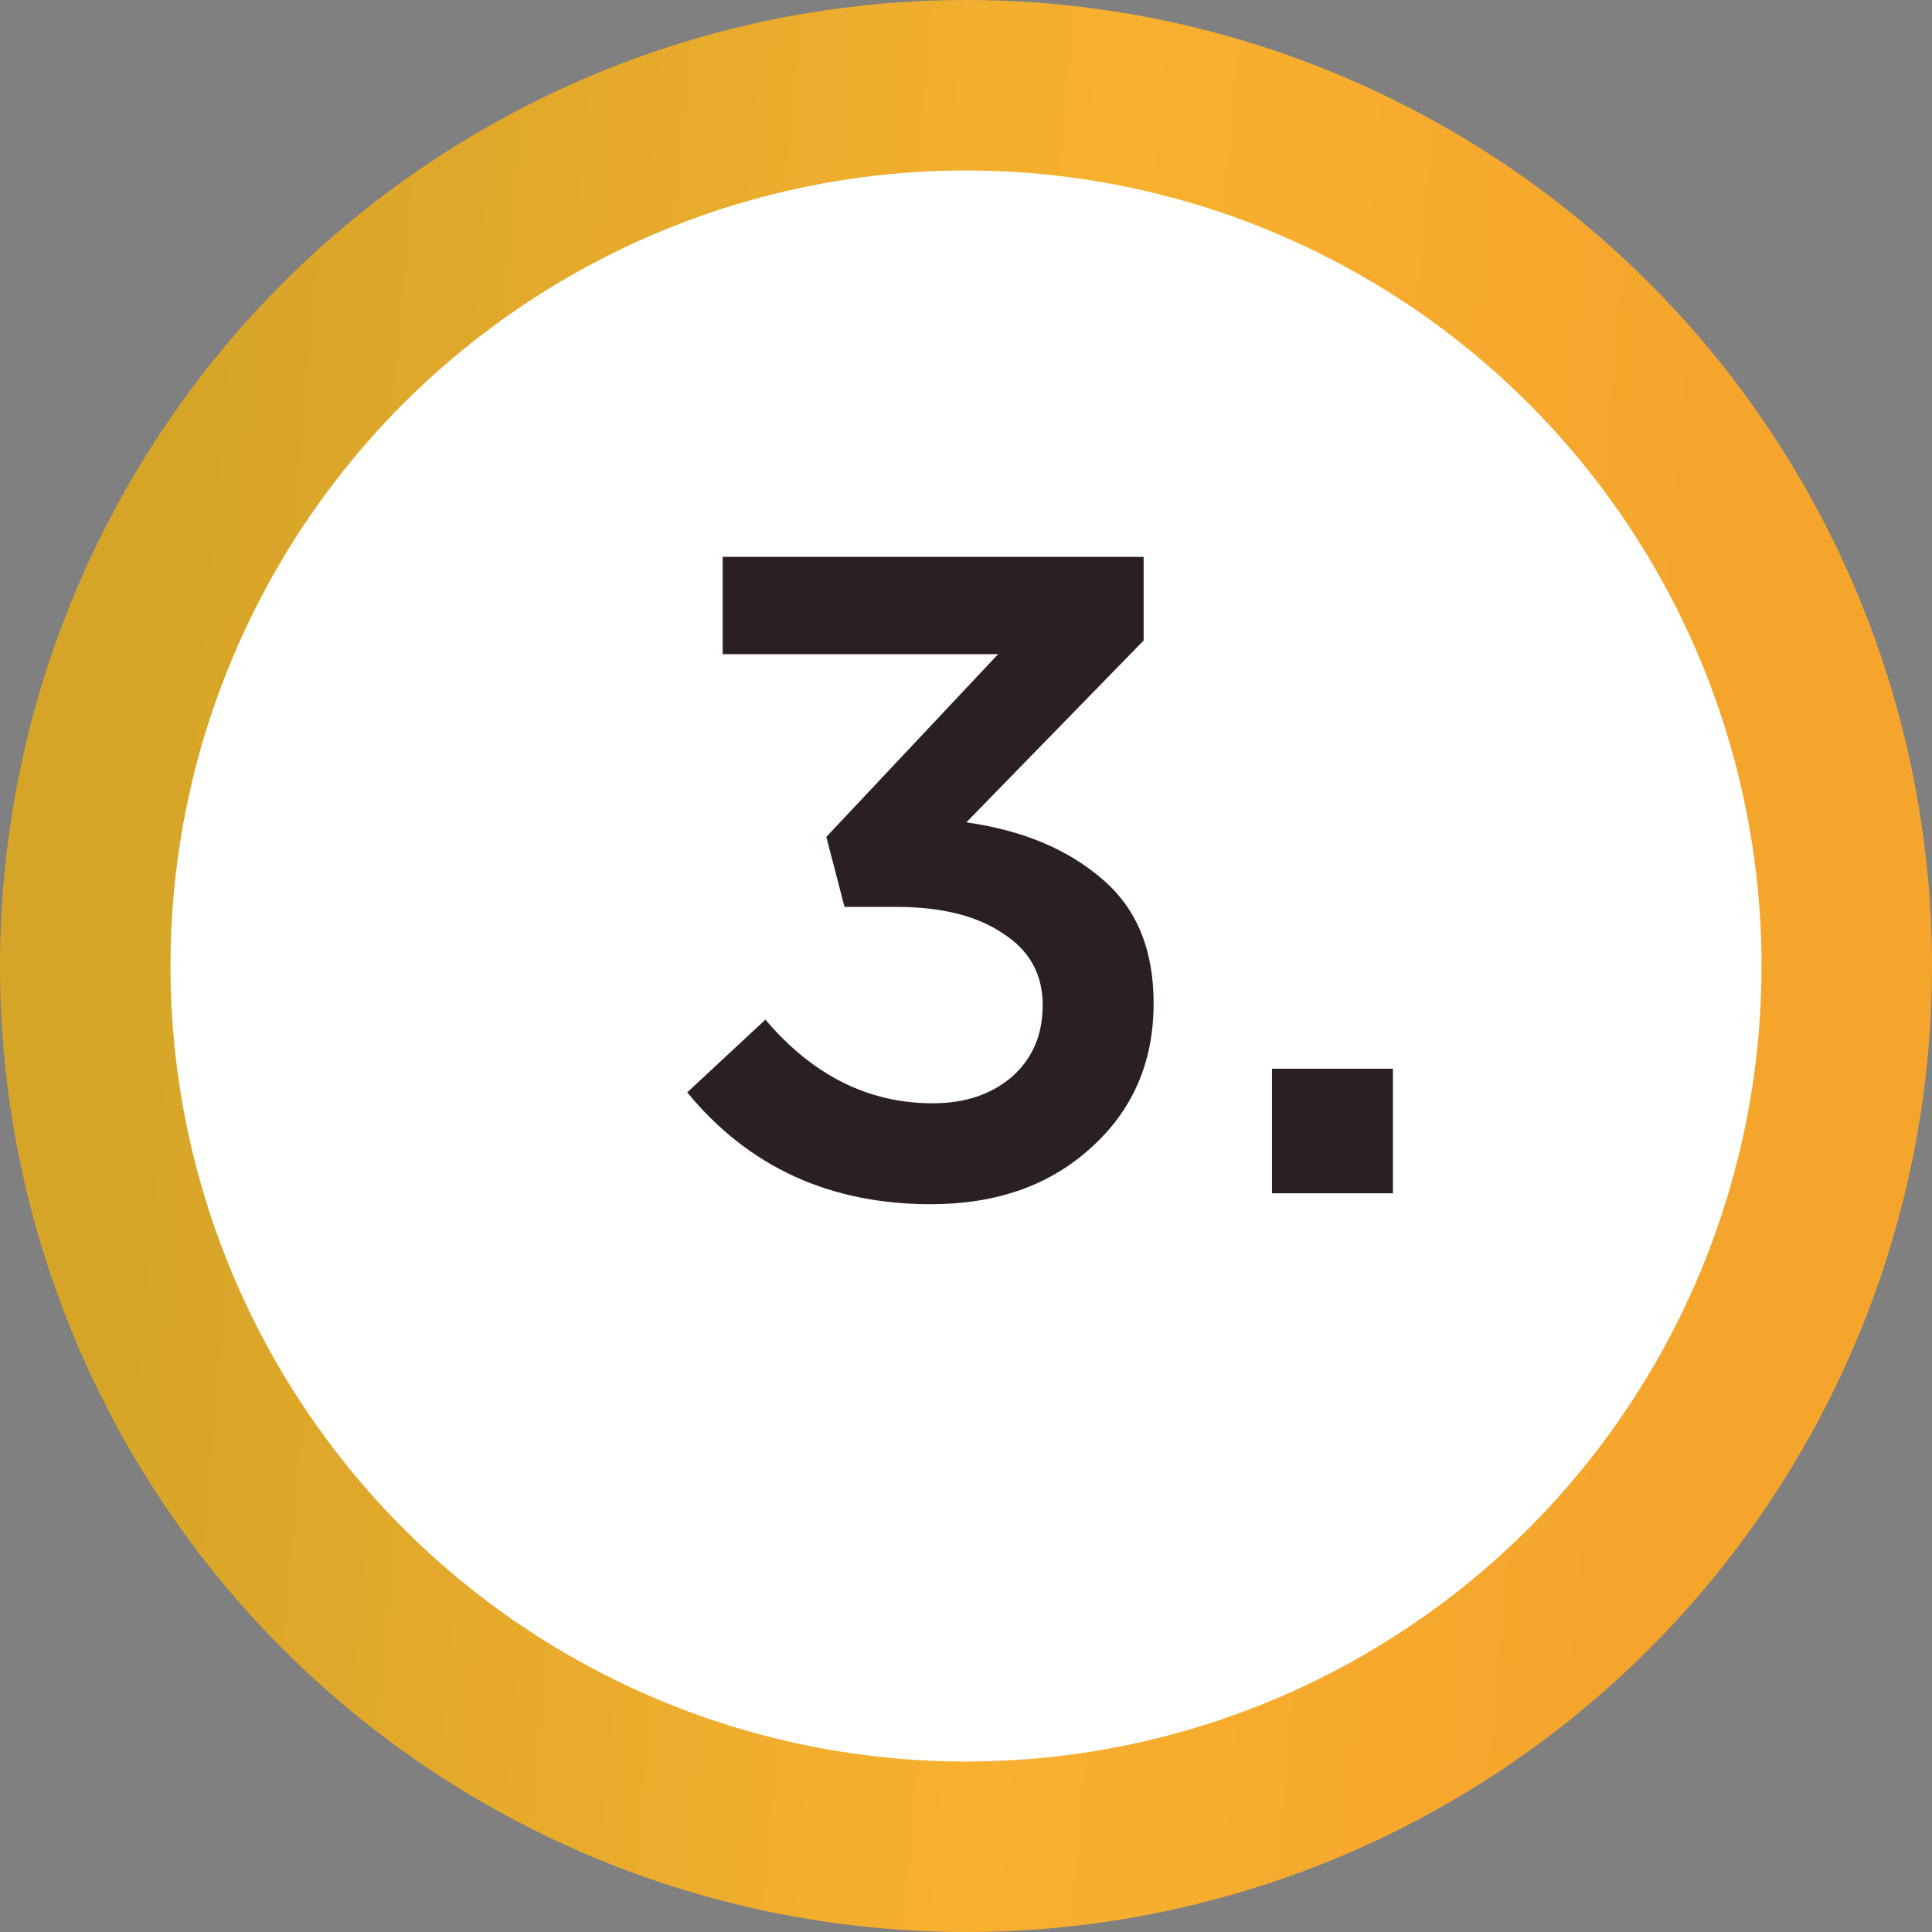
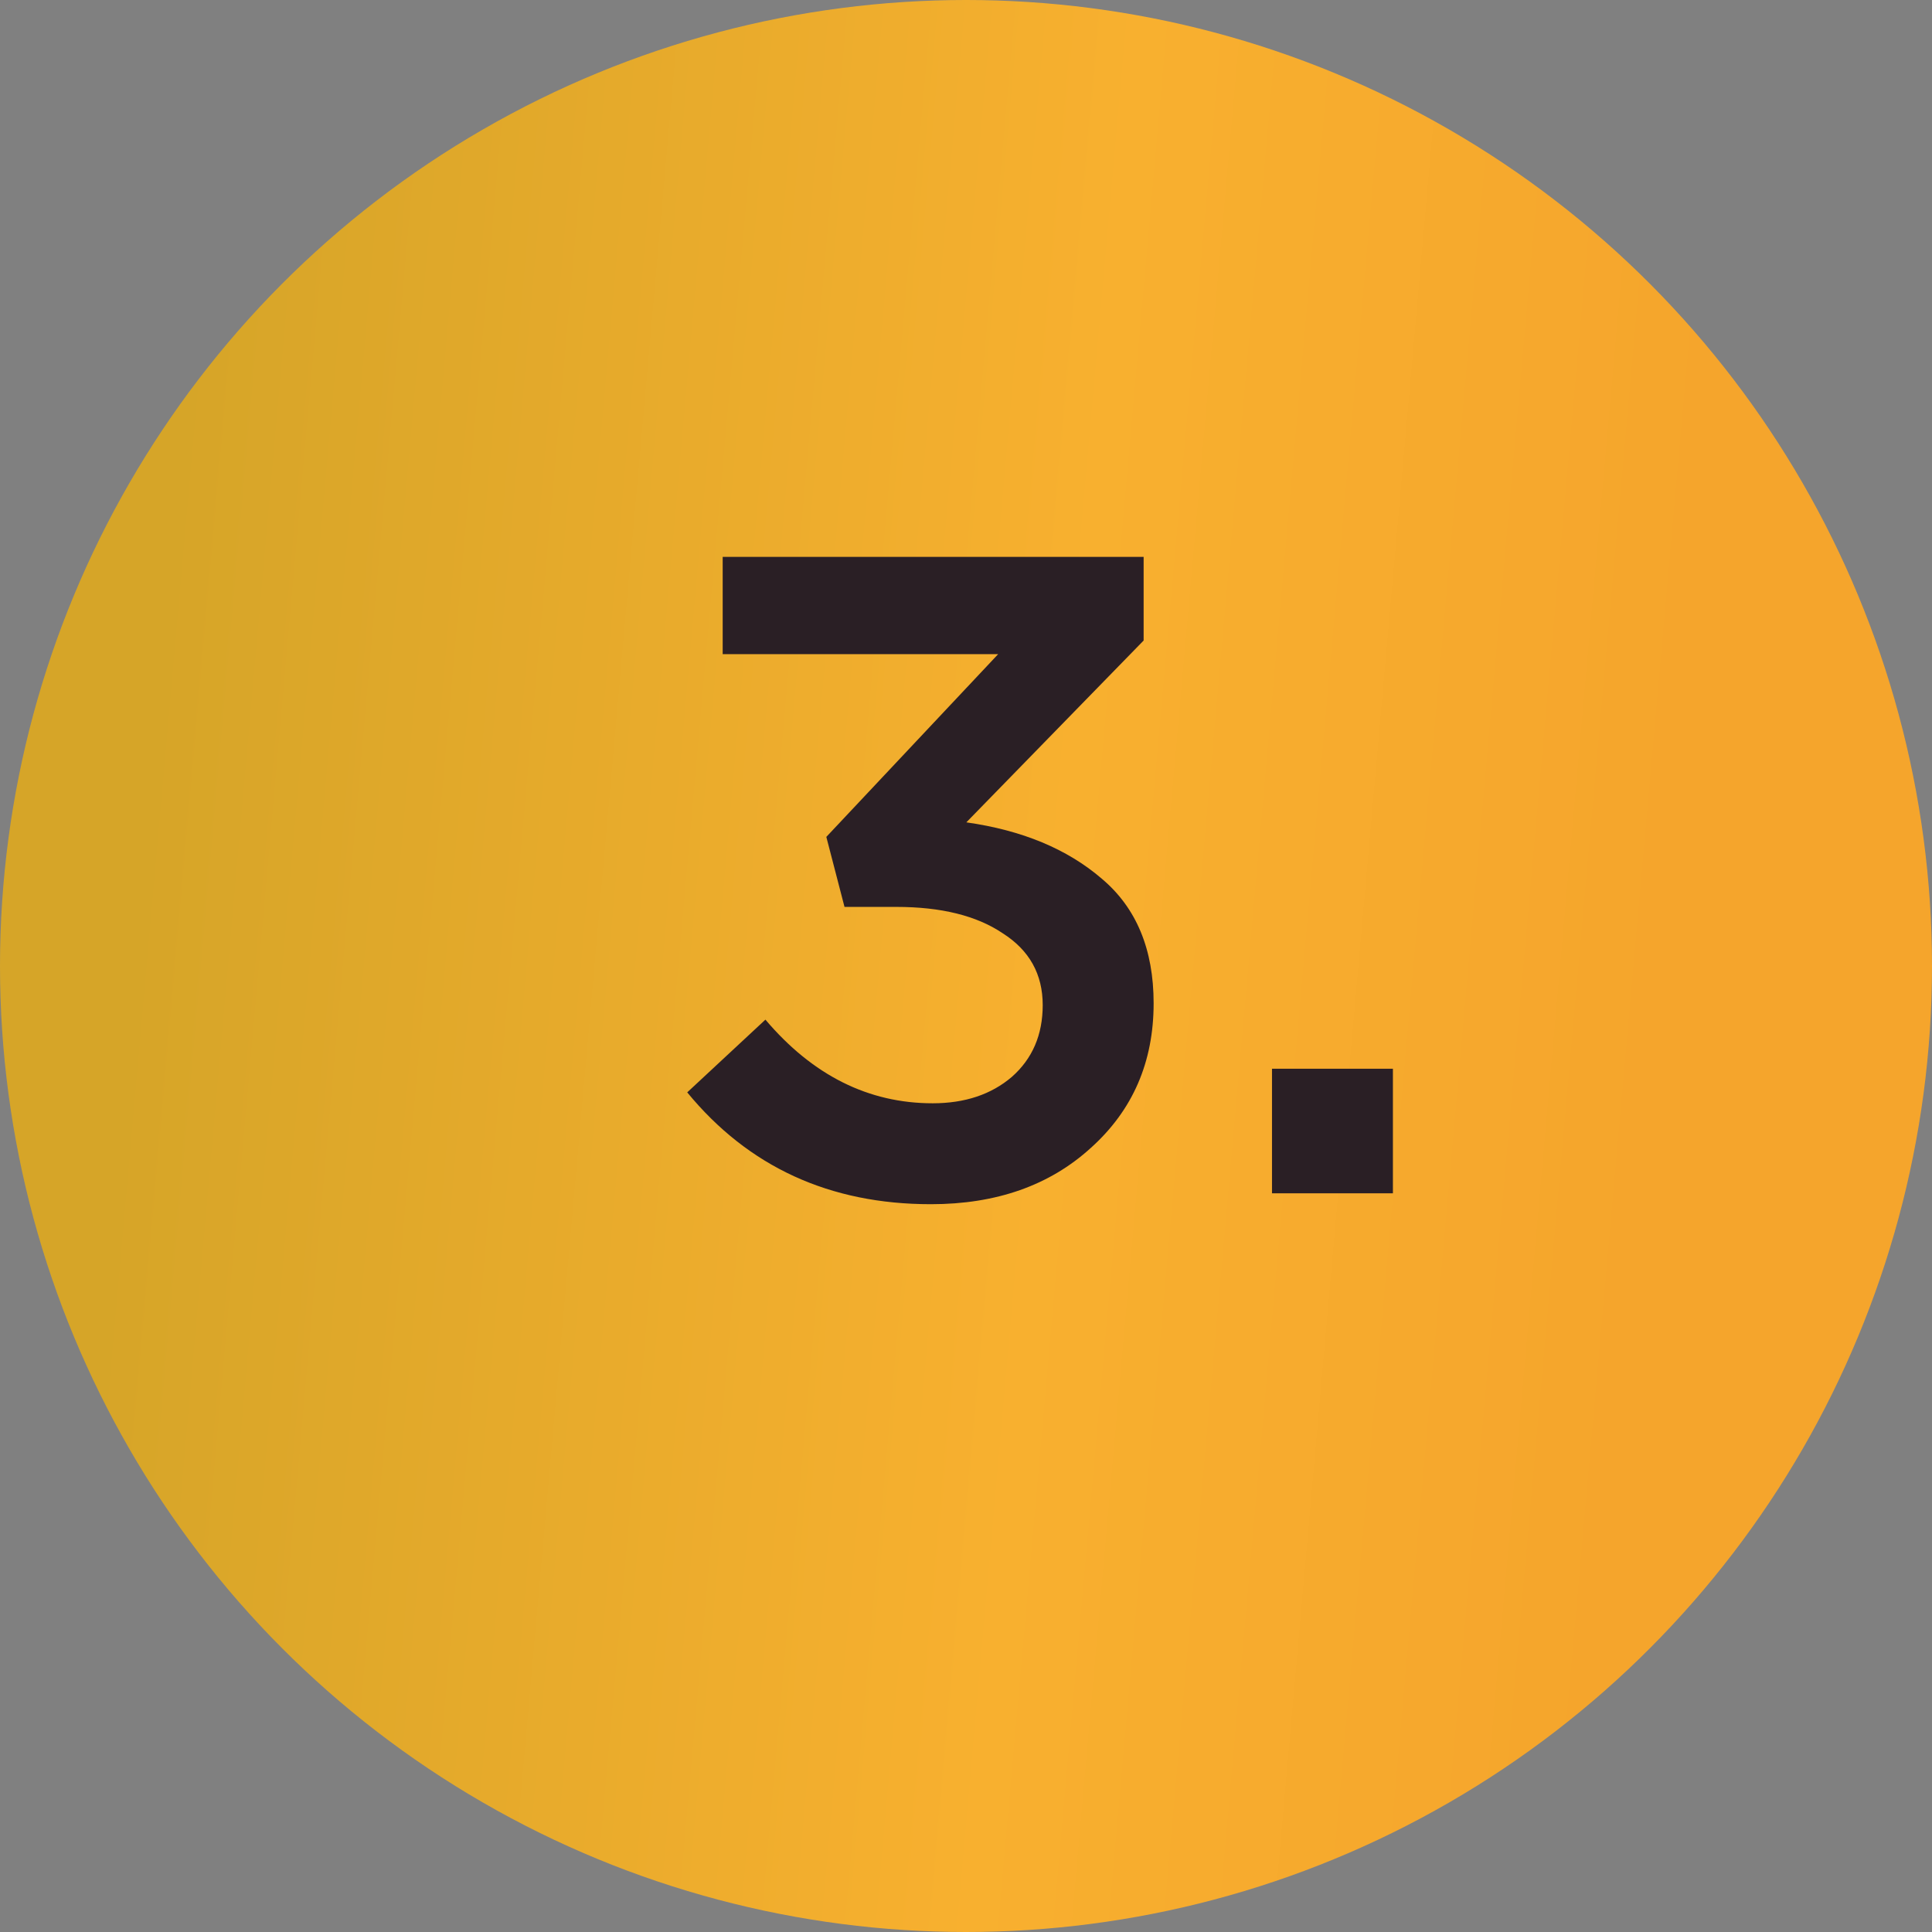
<svg xmlns="http://www.w3.org/2000/svg" width="34" height="34" viewBox="0 0 34 34" fill="none">
  <rect x="0" y="0" width="34" height="34" fill="#808080" stroke="none" />
  <circle cx="17" cy="17" r="17" fill="url(#paint0_linear)" />
-   <circle cx="17" cy="17" r="14" fill="white" />
  <path d="M16.382 21.192C14.601 21.192 13.172 20.536 12.094 19.224L13.47 17.944C14.302 18.925 15.284 19.416 16.414 19.416C16.98 19.416 17.444 19.261 17.806 18.952C18.169 18.632 18.35 18.211 18.35 17.688C18.35 17.144 18.116 16.723 17.646 16.424C17.188 16.115 16.564 15.96 15.774 15.96H14.862L14.542 14.728L17.566 11.512H12.718V9.8H20.126V11.272L17.006 14.472C17.988 14.611 18.782 14.941 19.39 15.464C19.998 15.976 20.302 16.707 20.302 17.656C20.302 18.691 19.934 19.539 19.198 20.2C18.473 20.861 17.534 21.192 16.382 21.192ZM22.385 21V18.808H24.513V21H22.385Z" fill="#2A1F25" />
  <defs>
    <linearGradient id="paint0_linear" x1="4.234" y1="-4.25" x2="30.903" y2="-1.88" gradientUnits="userSpaceOnUse">
      <stop stop-color="#D6A528" />
      <stop offset="0.604" stop-color="#F8B02F" />
      <stop offset="1" stop-color="#F5A52C" />
    </linearGradient>
  </defs>
</svg>